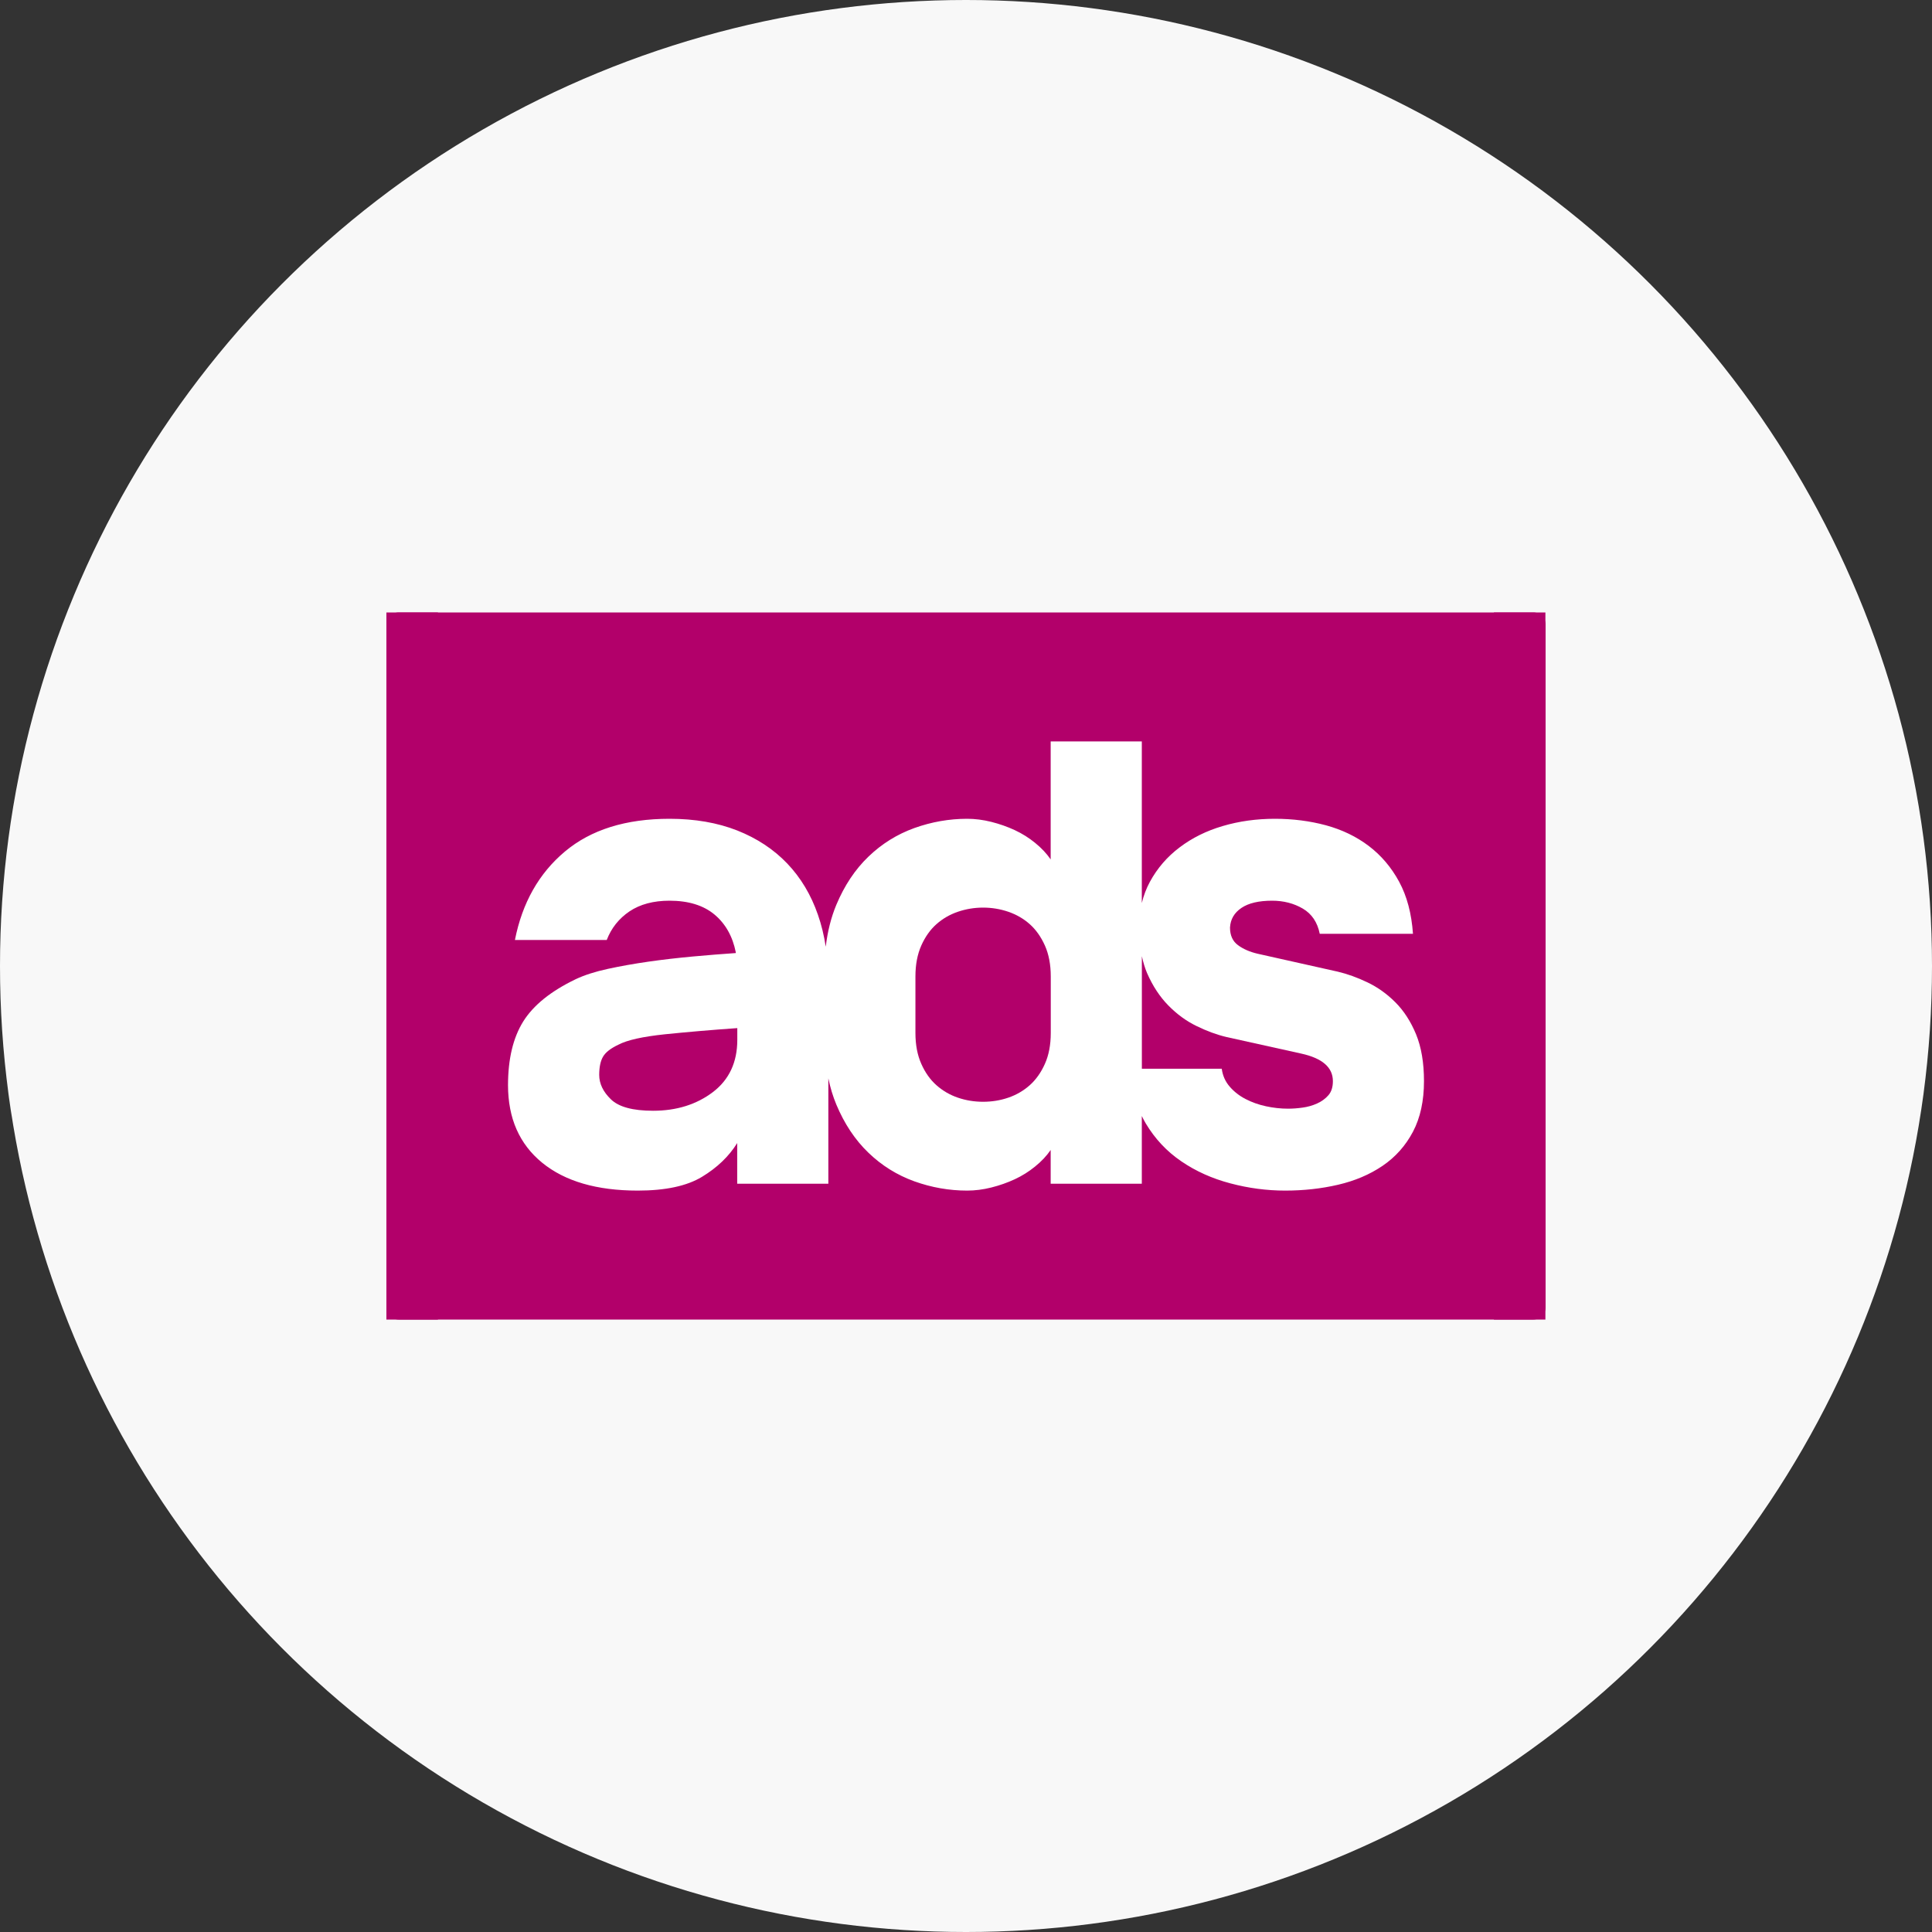
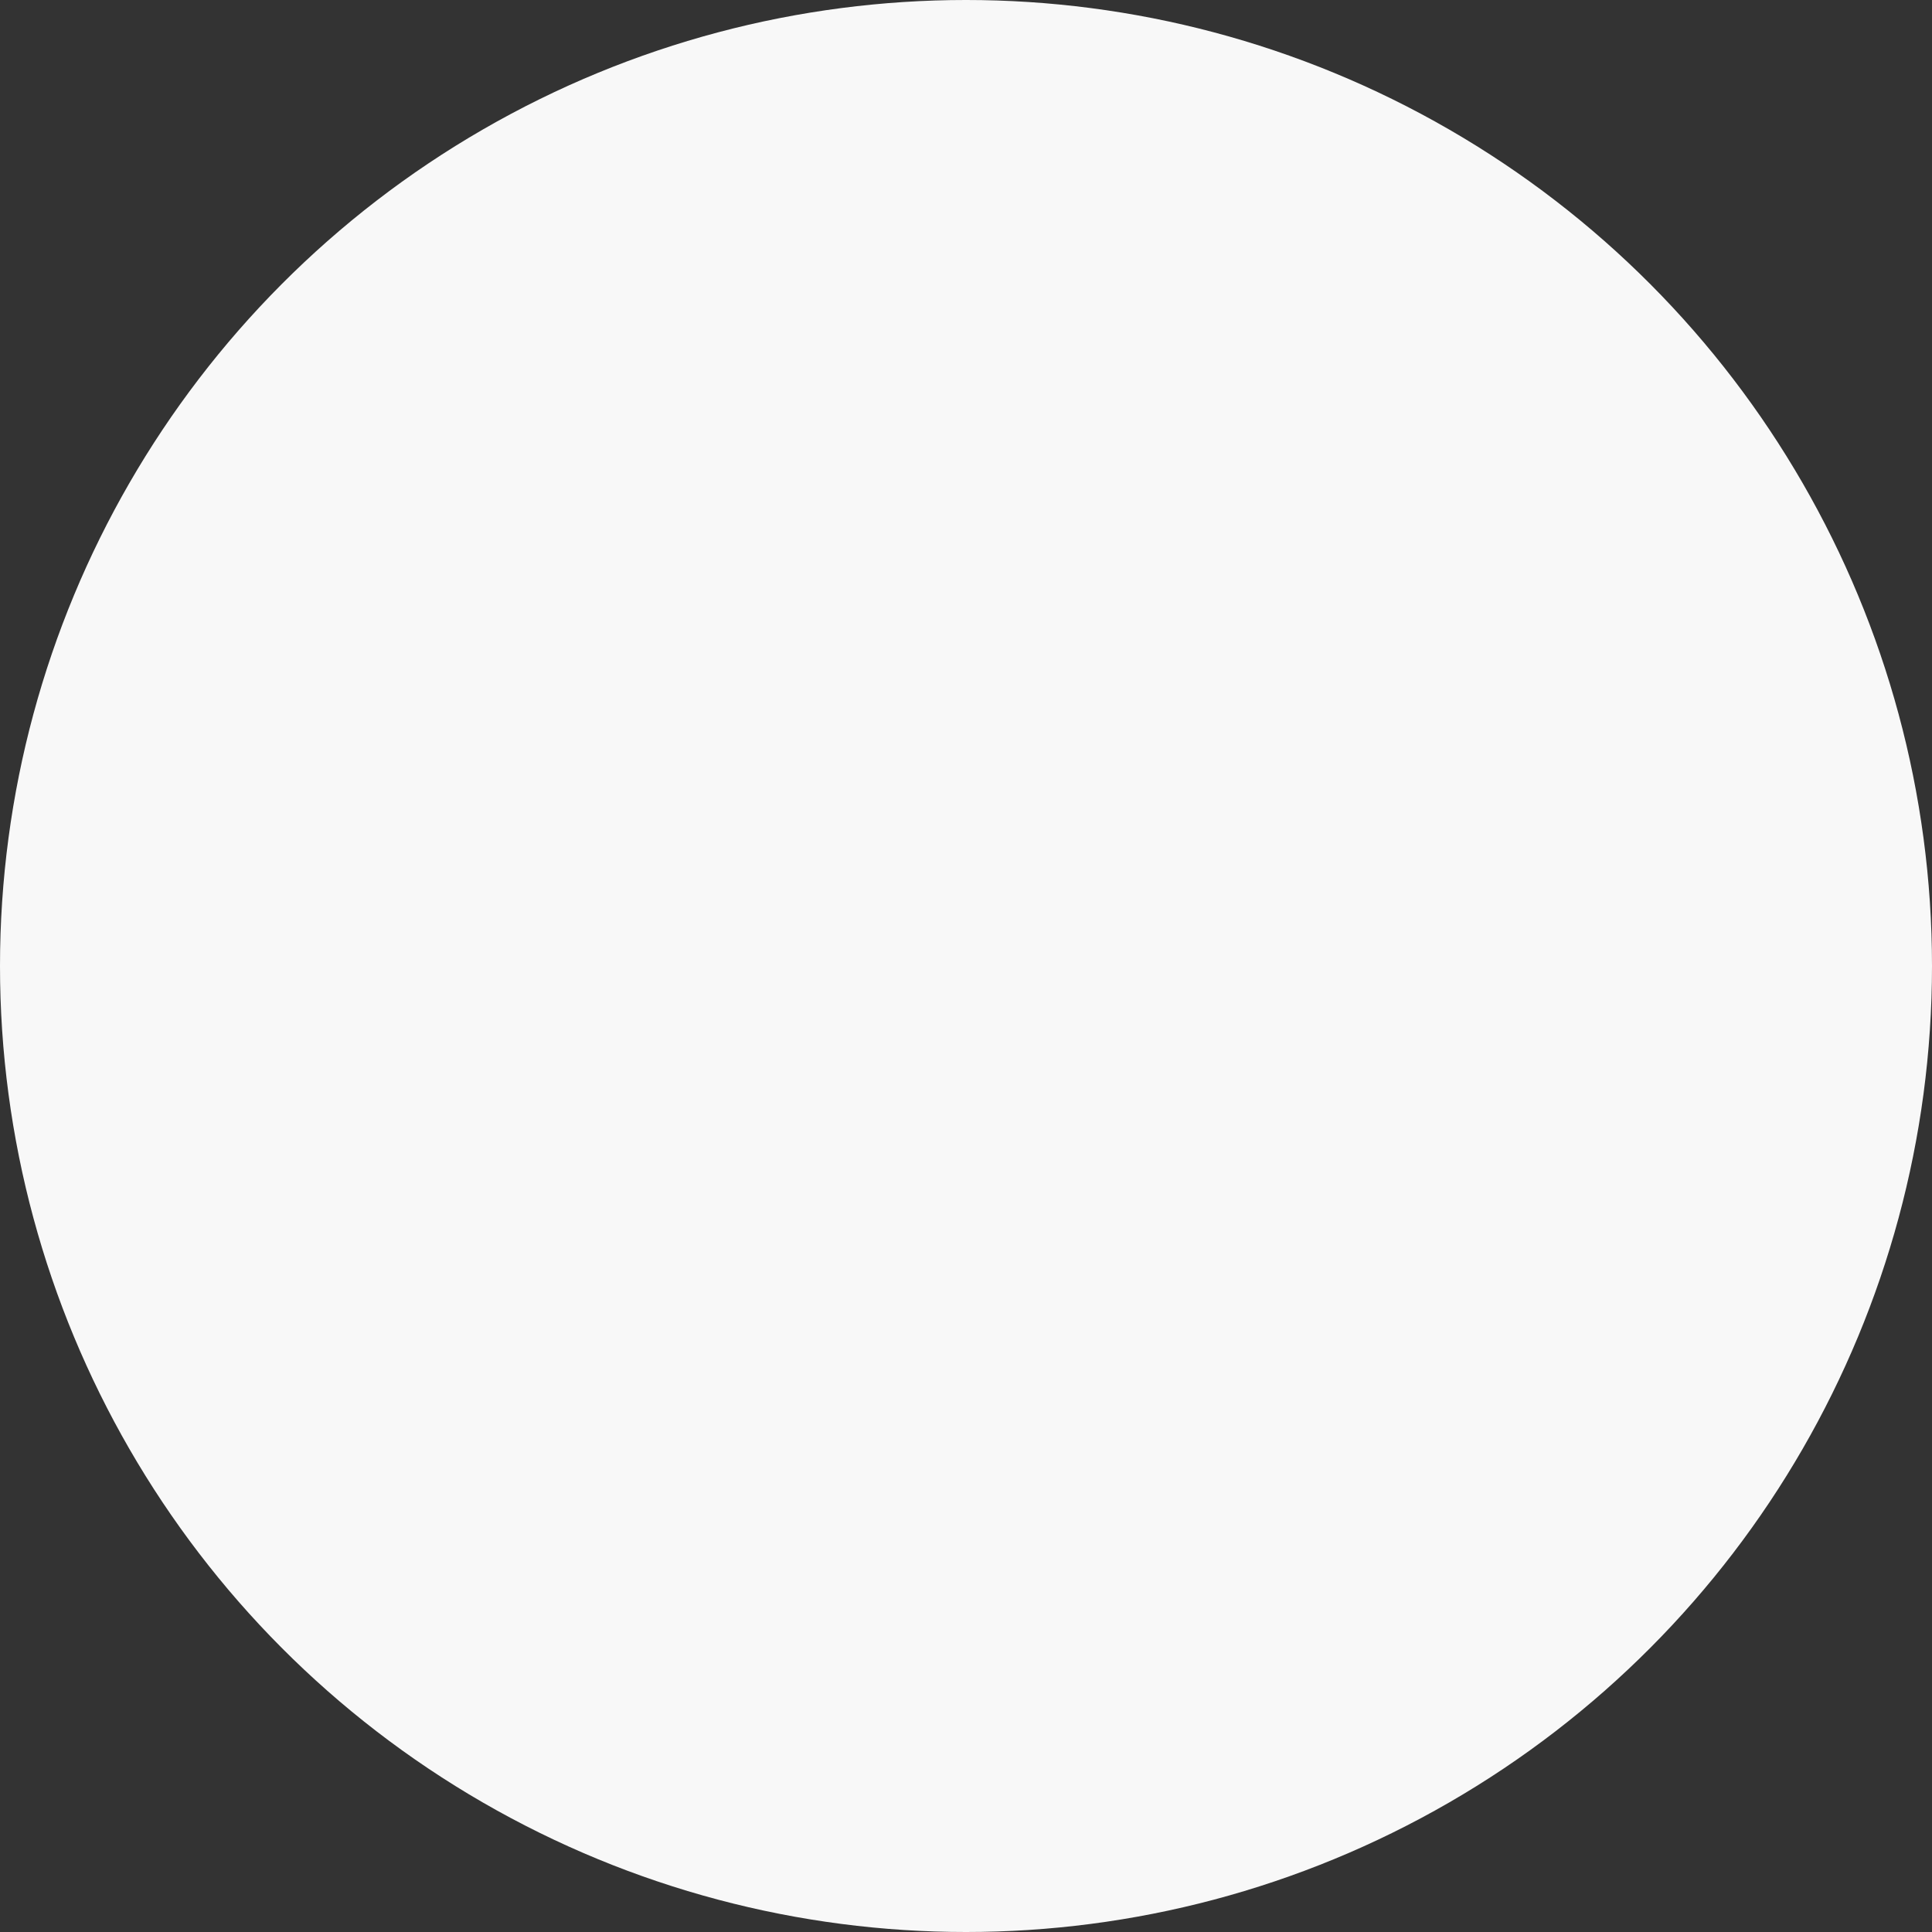
<svg xmlns="http://www.w3.org/2000/svg" width="40" height="40" viewBox="0 0 40 40" fill="none">
  <rect x="0" y="0" width="40" height="40" fill="#333333" stroke="none" />
  <circle cx="20" cy="20" r="20" fill="#F8F8F8" />
  <g clip-path="url(#clip0_788_6923)">
    <path d="M31.204 13.64H9.07V26.44H31.204V13.64Z" fill="white" />
-     <path d="M12.806 21.628C12.644 21.704 12.537 21.787 12.485 21.878C12.432 21.968 12.406 22.094 12.406 22.255C12.406 22.436 12.487 22.605 12.649 22.761C12.811 22.918 13.102 22.997 13.521 22.997C14.007 22.997 14.419 22.868 14.758 22.612C15.096 22.355 15.265 21.994 15.265 21.528V21.286C14.722 21.324 14.222 21.367 13.764 21.414C13.307 21.462 12.987 21.533 12.806 21.628Z" fill="#B2006A" />
-     <path d="M21.319 19.133C21.19 19.019 21.042 18.934 20.876 18.877C20.709 18.82 20.535 18.791 20.354 18.791C20.173 18.791 19.999 18.82 19.832 18.877C19.665 18.934 19.518 19.019 19.389 19.133C19.26 19.247 19.155 19.395 19.075 19.575C18.994 19.756 18.953 19.97 18.953 20.217V21.386C18.953 21.633 18.994 21.847 19.075 22.027C19.155 22.208 19.26 22.355 19.389 22.469C19.518 22.583 19.665 22.669 19.832 22.726C19.999 22.783 20.173 22.811 20.354 22.811C20.535 22.811 20.709 22.783 20.876 22.726C21.042 22.669 21.19 22.583 21.319 22.469C21.447 22.355 21.552 22.208 21.633 22.027C21.714 21.847 21.755 21.633 21.755 21.386V20.217C21.755 19.97 21.714 19.756 21.633 19.575C21.552 19.395 21.447 19.247 21.319 19.133Z" fill="#B2006A" />
-     <path d="M29.254 23.431C29.101 23.721 28.891 23.956 28.625 24.137C28.358 24.318 28.051 24.448 27.703 24.529C27.355 24.61 26.99 24.65 26.609 24.65C26.228 24.65 25.849 24.6 25.473 24.5C25.097 24.401 24.758 24.249 24.458 24.044C24.158 23.84 23.913 23.579 23.722 23.26C23.692 23.21 23.666 23.159 23.64 23.106V24.508H21.753V23.809C21.668 23.933 21.56 24.047 21.431 24.151C21.303 24.256 21.162 24.344 21.01 24.415C20.857 24.486 20.695 24.543 20.524 24.586C20.352 24.629 20.186 24.65 20.024 24.65C19.652 24.65 19.288 24.586 18.93 24.458C18.573 24.329 18.256 24.132 17.98 23.866C17.703 23.6 17.482 23.267 17.315 22.868C17.245 22.7 17.19 22.519 17.15 22.326V24.508H15.263V23.666C15.091 23.942 14.848 24.175 14.534 24.365C14.22 24.555 13.777 24.65 13.205 24.65C12.357 24.65 11.697 24.458 11.225 24.073C10.754 23.688 10.518 23.153 10.518 22.469C10.518 21.927 10.622 21.488 10.832 21.15C11.042 20.813 11.404 20.521 11.918 20.274C12.099 20.188 12.321 20.117 12.583 20.06C12.845 20.003 13.126 19.953 13.426 19.91C13.726 19.867 14.034 19.832 14.348 19.803C14.663 19.774 14.958 19.751 15.234 19.732V19.718C15.168 19.385 15.02 19.124 14.791 18.933C14.563 18.744 14.253 18.648 13.862 18.648C13.528 18.648 13.252 18.722 13.033 18.869C12.814 19.017 12.657 19.214 12.562 19.461H10.661C10.813 18.691 11.158 18.081 11.697 17.629C12.235 17.178 12.957 16.952 13.862 16.952C14.386 16.952 14.853 17.033 15.263 17.194C15.672 17.356 16.018 17.584 16.299 17.878C16.58 18.173 16.792 18.527 16.935 18.941C17.007 19.148 17.061 19.368 17.096 19.601C17.134 19.282 17.207 18.993 17.315 18.734C17.482 18.335 17.703 18.002 17.98 17.736C18.256 17.47 18.573 17.273 18.93 17.144C19.288 17.016 19.652 16.952 20.024 16.952C20.186 16.952 20.352 16.973 20.524 17.016C20.695 17.059 20.857 17.116 21.01 17.187C21.162 17.258 21.303 17.346 21.431 17.451C21.56 17.555 21.668 17.67 21.753 17.793V15.35H23.64V18.696C23.678 18.54 23.733 18.393 23.808 18.256C23.96 17.976 24.165 17.738 24.423 17.544C24.68 17.349 24.977 17.201 25.316 17.102C25.654 17.002 26.014 16.952 26.395 16.952C26.767 16.952 27.119 16.997 27.453 17.087C27.786 17.178 28.082 17.32 28.339 17.515C28.596 17.71 28.806 17.957 28.968 18.256C29.13 18.556 29.225 18.915 29.254 19.333H27.324C27.276 19.095 27.16 18.922 26.974 18.812C26.788 18.703 26.576 18.648 26.338 18.648C26.061 18.648 25.849 18.698 25.702 18.798C25.554 18.898 25.475 19.033 25.466 19.204C25.466 19.366 25.521 19.487 25.63 19.568C25.74 19.649 25.875 19.708 26.038 19.746L27.696 20.117C27.896 20.164 28.101 20.238 28.31 20.338C28.52 20.438 28.713 20.575 28.889 20.751C29.065 20.927 29.208 21.148 29.318 21.414C29.427 21.68 29.482 22.003 29.482 22.384C29.482 22.792 29.406 23.142 29.254 23.431ZM31.746 12.68H8.254C8.114 12.68 8 12.793 8 12.933V27.067C8 27.207 8.114 27.32 8.254 27.32H31.746C31.886 27.32 32 27.207 32 27.067V12.933C32 12.793 31.886 12.68 31.746 12.68Z" fill="#B2006A" />
    <path d="M26.939 21.813L25.395 21.471C25.195 21.424 24.988 21.348 24.773 21.243C24.559 21.139 24.364 20.996 24.187 20.815C24.011 20.635 23.866 20.414 23.751 20.152C23.704 20.044 23.669 19.924 23.641 19.797V22.127H25.295C25.314 22.27 25.369 22.393 25.46 22.498C25.55 22.602 25.66 22.688 25.788 22.754C25.917 22.821 26.057 22.871 26.21 22.904C26.362 22.937 26.515 22.954 26.667 22.954C26.762 22.954 26.863 22.947 26.967 22.932C27.072 22.918 27.172 22.89 27.268 22.847C27.363 22.804 27.441 22.747 27.503 22.676C27.565 22.605 27.596 22.507 27.596 22.384C27.596 22.099 27.377 21.909 26.939 21.813Z" fill="#B2006A" />
    <path d="M9.067 12.68H8V27.32H9.067V12.68Z" fill="#B2006A" />
-     <path d="M31.996 12.68H30.93V27.32H31.996V12.68Z" fill="#B2006A" />
  </g>
  <defs>
    <clipPath id="clip0_788_6923">
-       <rect width="24" height="14.64" fill="white" transform="translate(8 12.68)" />
-     </clipPath>
+       </clipPath>
  </defs>
</svg>